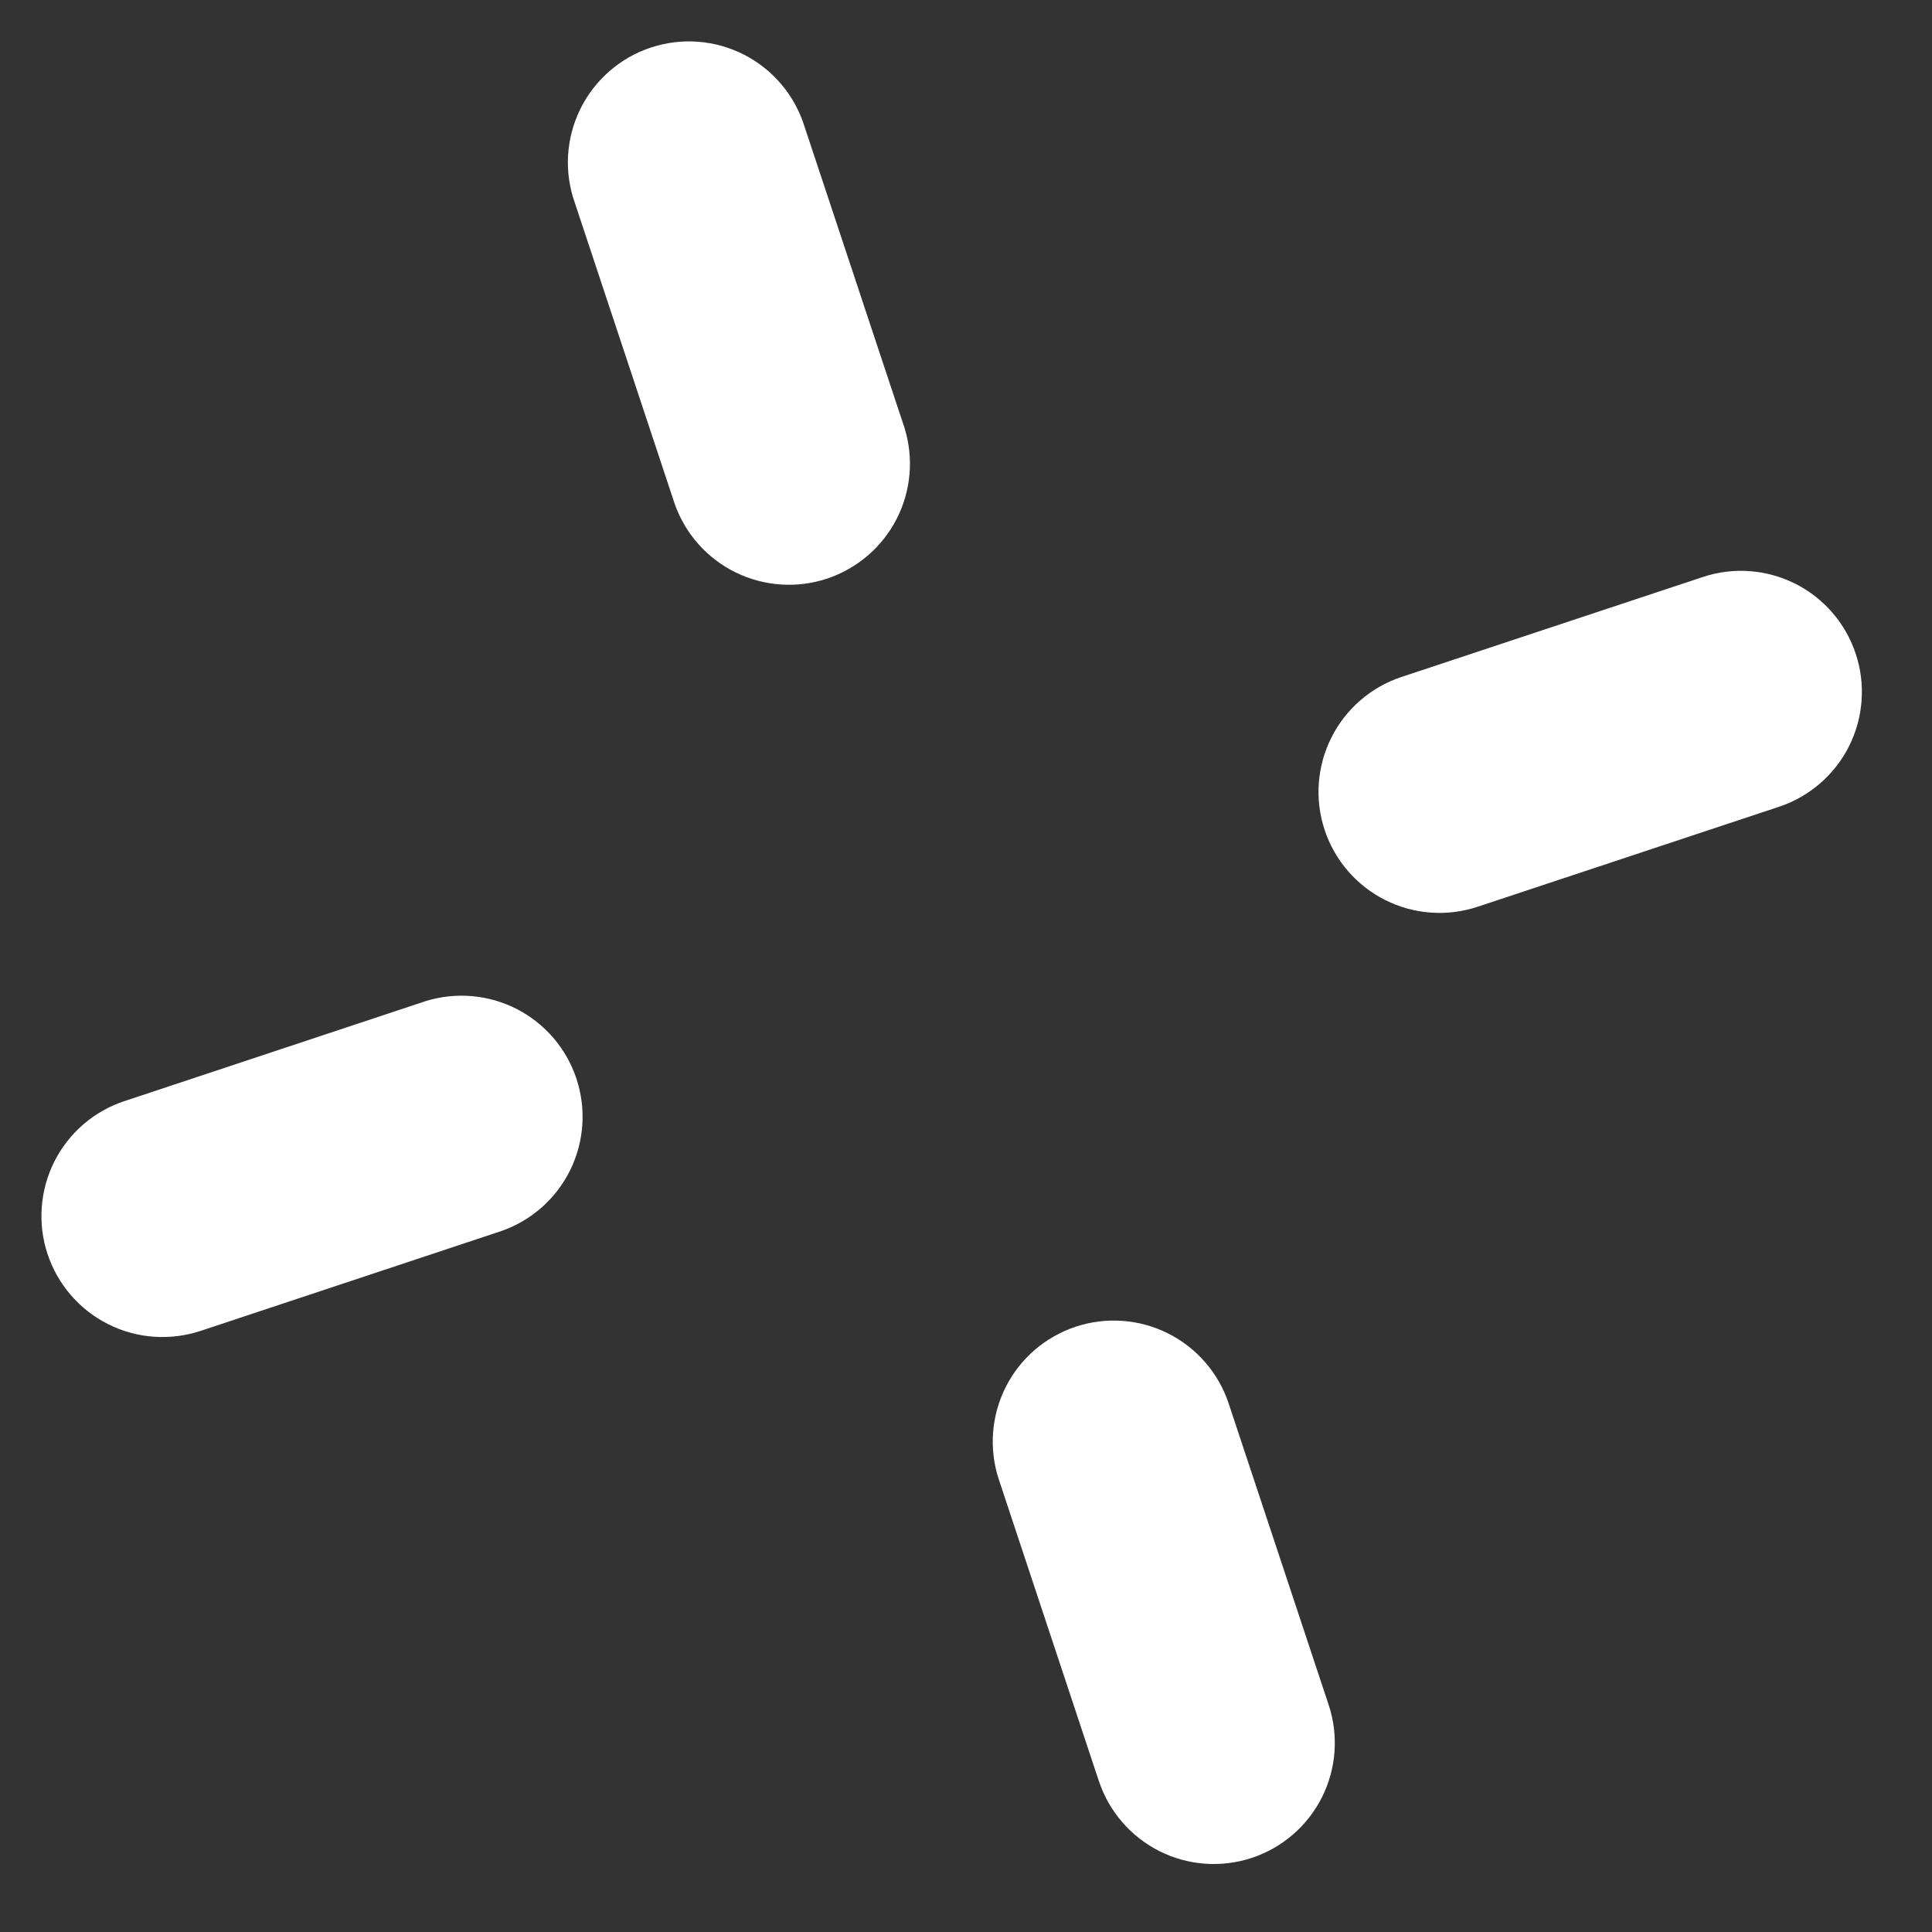
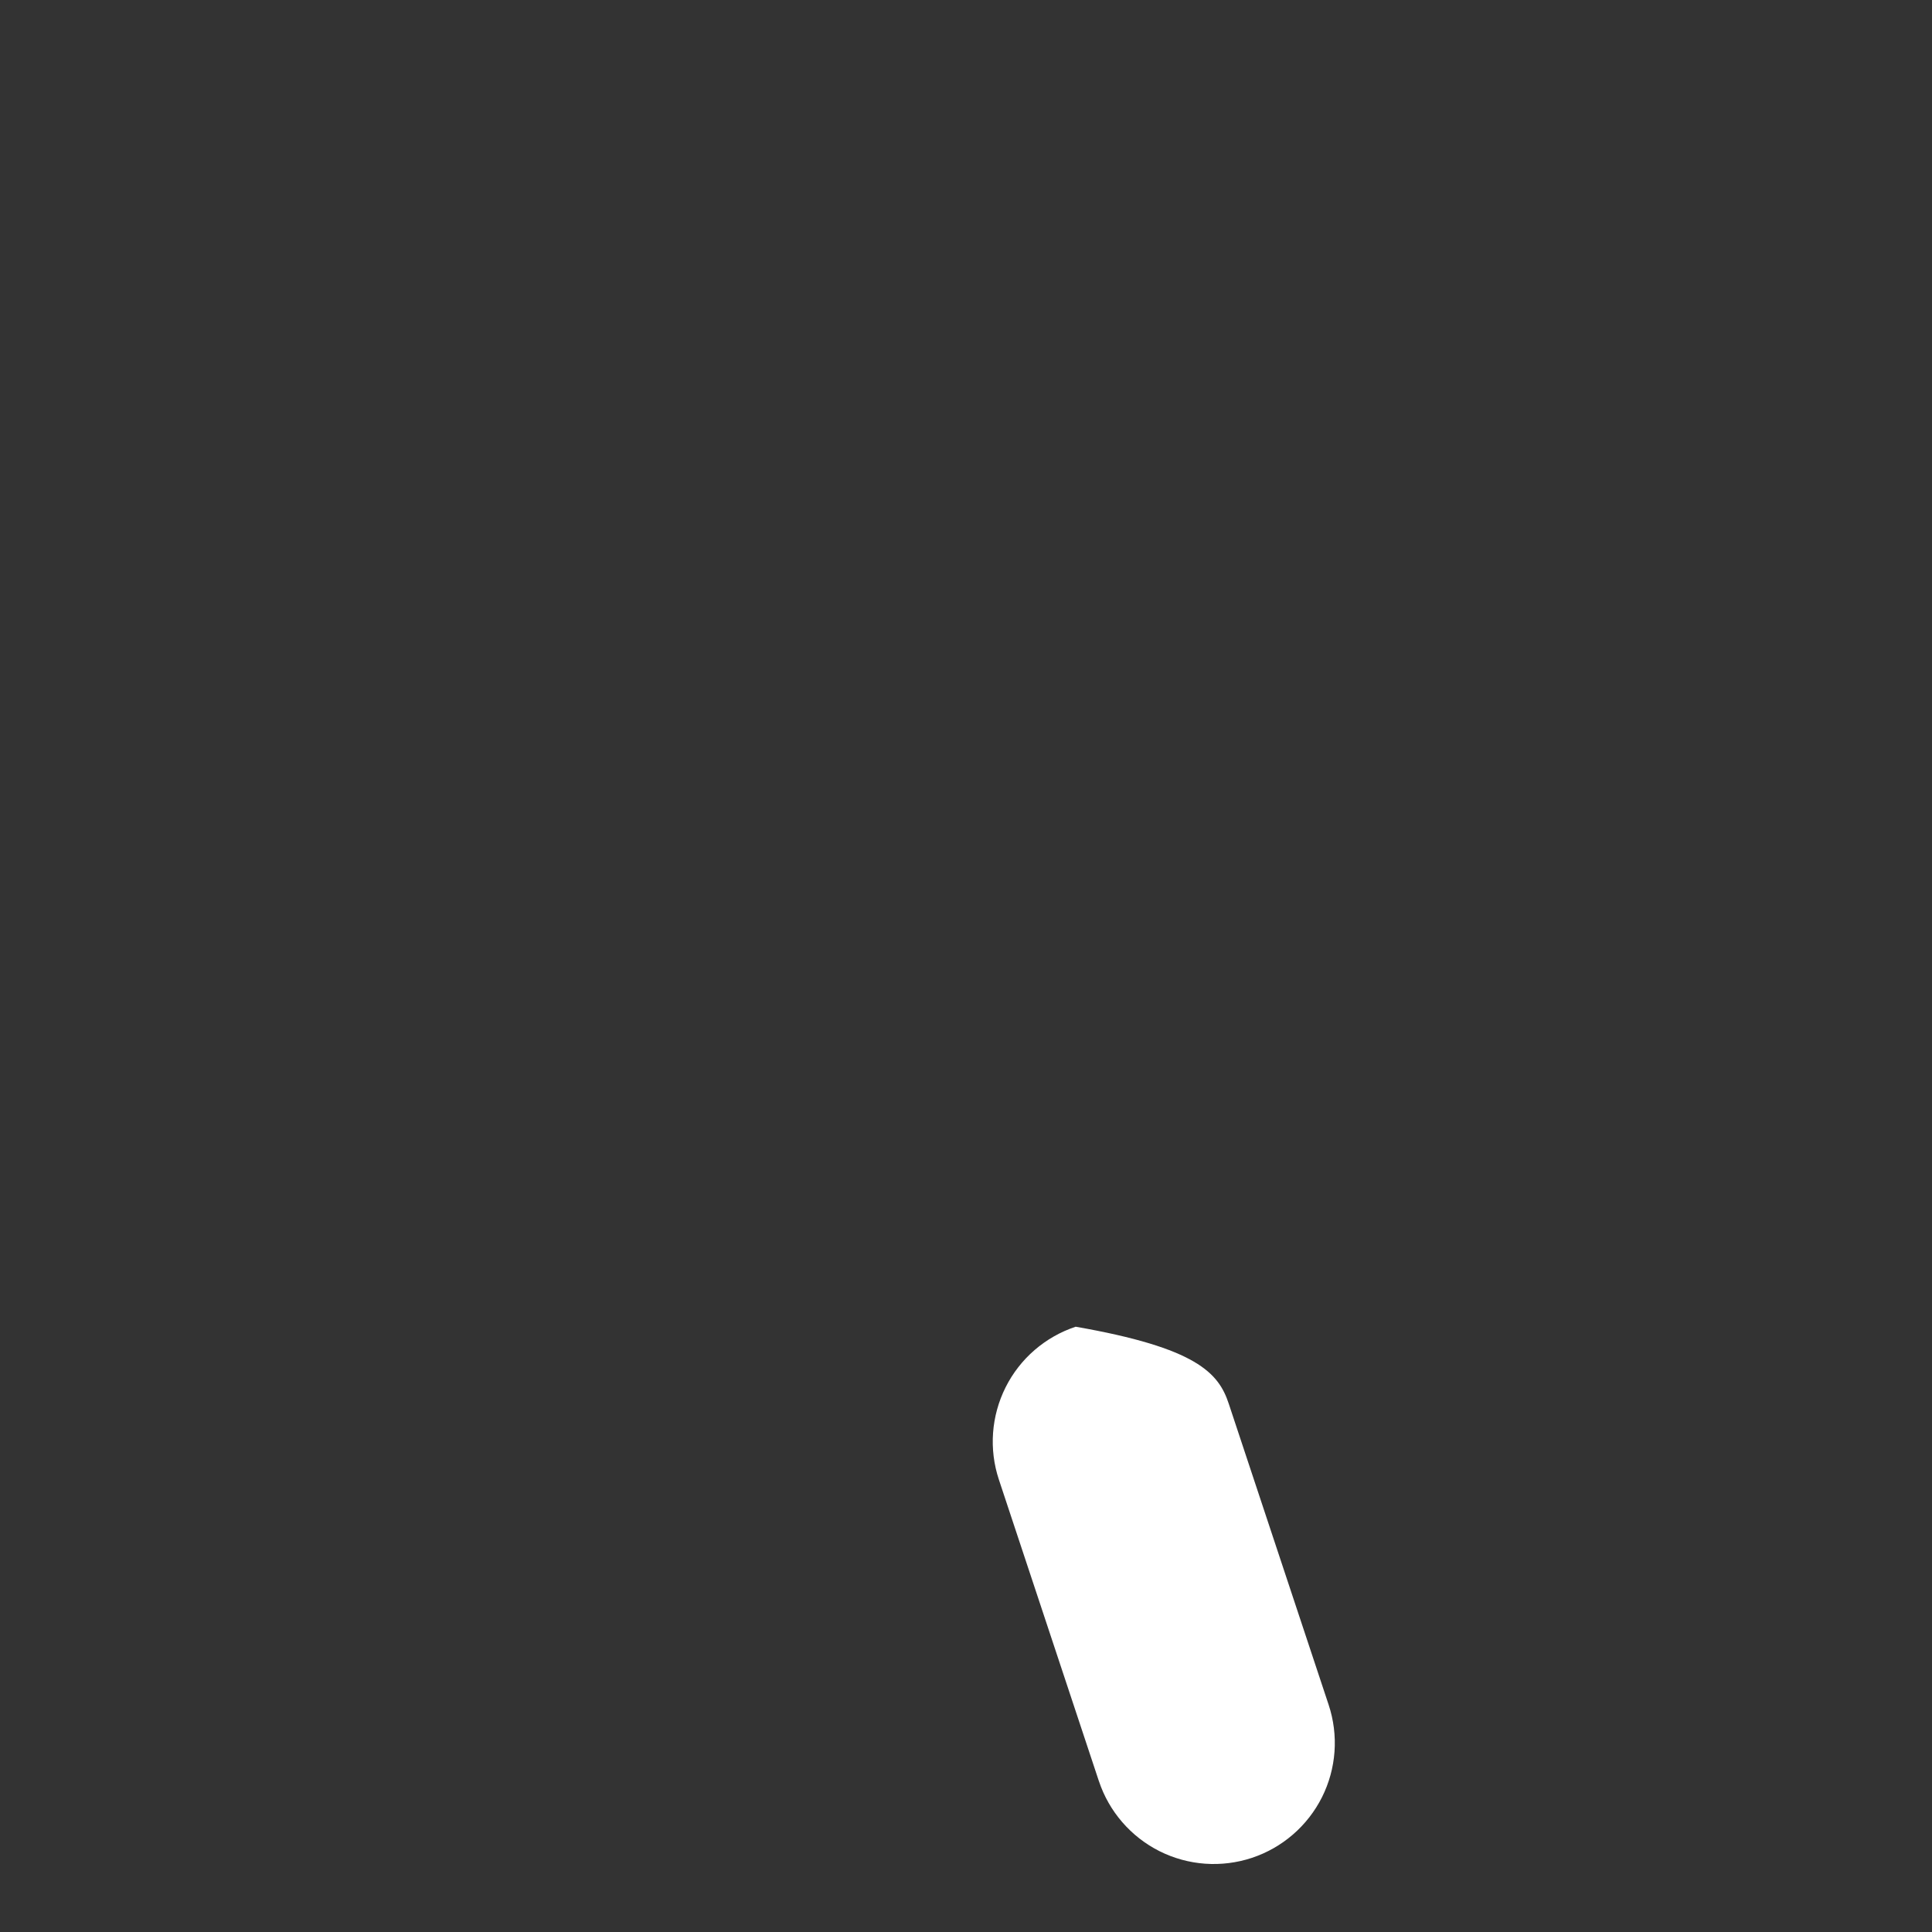
<svg xmlns="http://www.w3.org/2000/svg" width="34" height="34" viewBox="0 0 34 34" fill="none">
  <rect x="0" y="0" width="34" height="34" fill="#333333" stroke="none" />
-   <path d="M19.338 31.343L17.579 26.04C17.401 25.504 17.444 24.919 17.697 24.414C17.95 23.909 18.394 23.526 18.93 23.348C19.467 23.17 20.052 23.213 20.556 23.466C21.061 23.72 21.445 24.163 21.623 24.7L23.382 30.002C23.47 30.267 23.505 30.548 23.485 30.827C23.465 31.106 23.39 31.378 23.265 31.628C23.139 31.878 22.966 32.101 22.754 32.284C22.543 32.467 22.297 32.607 22.032 32.695C21.766 32.783 21.486 32.818 21.207 32.798C20.928 32.778 20.656 32.703 20.406 32.578C20.156 32.452 19.933 32.279 19.75 32.067C19.567 31.856 19.427 31.61 19.339 31.345L19.338 31.343Z" fill="white" />
-   <path d="M11.875 8.871L10.116 3.569C10.021 3.302 9.981 3.019 9.997 2.736C10.014 2.453 10.086 2.177 10.211 1.922C10.335 1.668 10.509 1.441 10.723 1.255C10.936 1.068 11.184 0.926 11.453 0.837C11.722 0.748 12.006 0.713 12.288 0.735C12.57 0.757 12.846 0.835 13.098 0.964C13.349 1.094 13.573 1.272 13.755 1.489C13.937 1.706 14.074 1.957 14.158 2.227L15.918 7.53C16.083 8.062 16.033 8.639 15.778 9.135C15.523 9.631 15.083 10.007 14.554 10.183C14.025 10.358 13.448 10.319 12.947 10.074C12.446 9.829 12.061 9.397 11.875 8.871Z" fill="white" />
-   <path d="M3.529 23.422C3.264 23.509 2.984 23.544 2.705 23.524C2.426 23.504 2.153 23.429 1.903 23.303C1.653 23.178 1.431 23.004 1.248 22.793C1.065 22.581 0.925 22.335 0.837 22.07C0.749 21.804 0.714 21.524 0.735 21.245C0.755 20.966 0.83 20.694 0.955 20.444C1.081 20.194 1.254 19.971 1.466 19.788C1.678 19.605 1.923 19.466 2.189 19.378L7.491 17.618C8.024 17.453 8.6 17.503 9.096 17.758C9.592 18.013 9.968 18.452 10.144 18.982C10.32 19.511 10.281 20.088 10.036 20.589C9.79 21.09 9.358 21.475 8.832 21.661L3.529 23.422Z" fill="white" />
-   <path d="M32.658 11.506C32.836 12.042 32.793 12.627 32.54 13.132C32.287 13.636 31.843 14.02 31.307 14.198L26.005 15.957C25.469 16.135 24.884 16.093 24.379 15.84C23.874 15.587 23.49 15.143 23.312 14.607C23.134 14.071 23.176 13.486 23.43 12.981C23.683 12.476 24.126 12.092 24.662 11.914L29.965 10.155C30.23 10.066 30.511 10.031 30.79 10.051C31.069 10.071 31.341 10.146 31.592 10.272C31.842 10.397 32.065 10.571 32.248 10.783C32.431 10.995 32.57 11.24 32.658 11.506Z" fill="white" />
+   <path d="M19.338 31.343L17.579 26.04C17.401 25.504 17.444 24.919 17.697 24.414C17.95 23.909 18.394 23.526 18.93 23.348C21.061 23.72 21.445 24.163 21.623 24.7L23.382 30.002C23.47 30.267 23.505 30.548 23.485 30.827C23.465 31.106 23.39 31.378 23.265 31.628C23.139 31.878 22.966 32.101 22.754 32.284C22.543 32.467 22.297 32.607 22.032 32.695C21.766 32.783 21.486 32.818 21.207 32.798C20.928 32.778 20.656 32.703 20.406 32.578C20.156 32.452 19.933 32.279 19.75 32.067C19.567 31.856 19.427 31.61 19.339 31.345L19.338 31.343Z" fill="white" />
</svg>